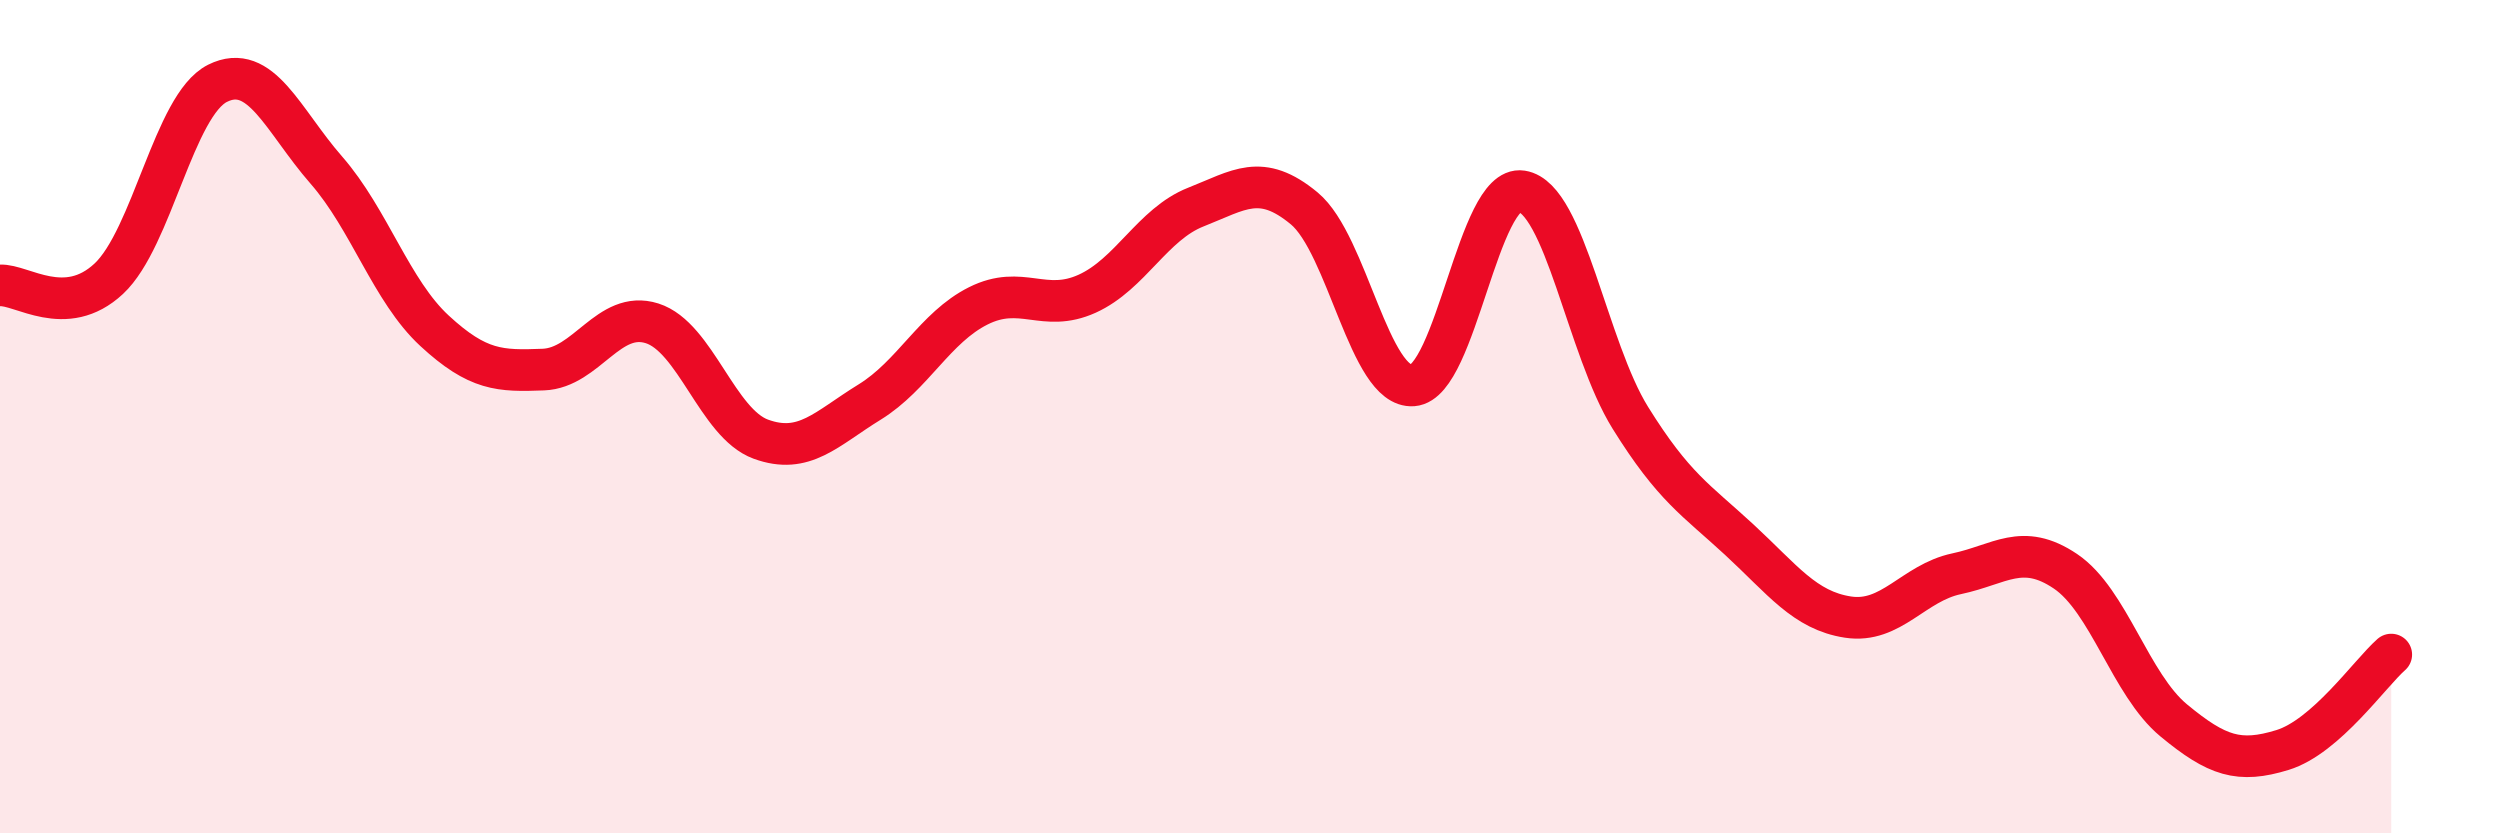
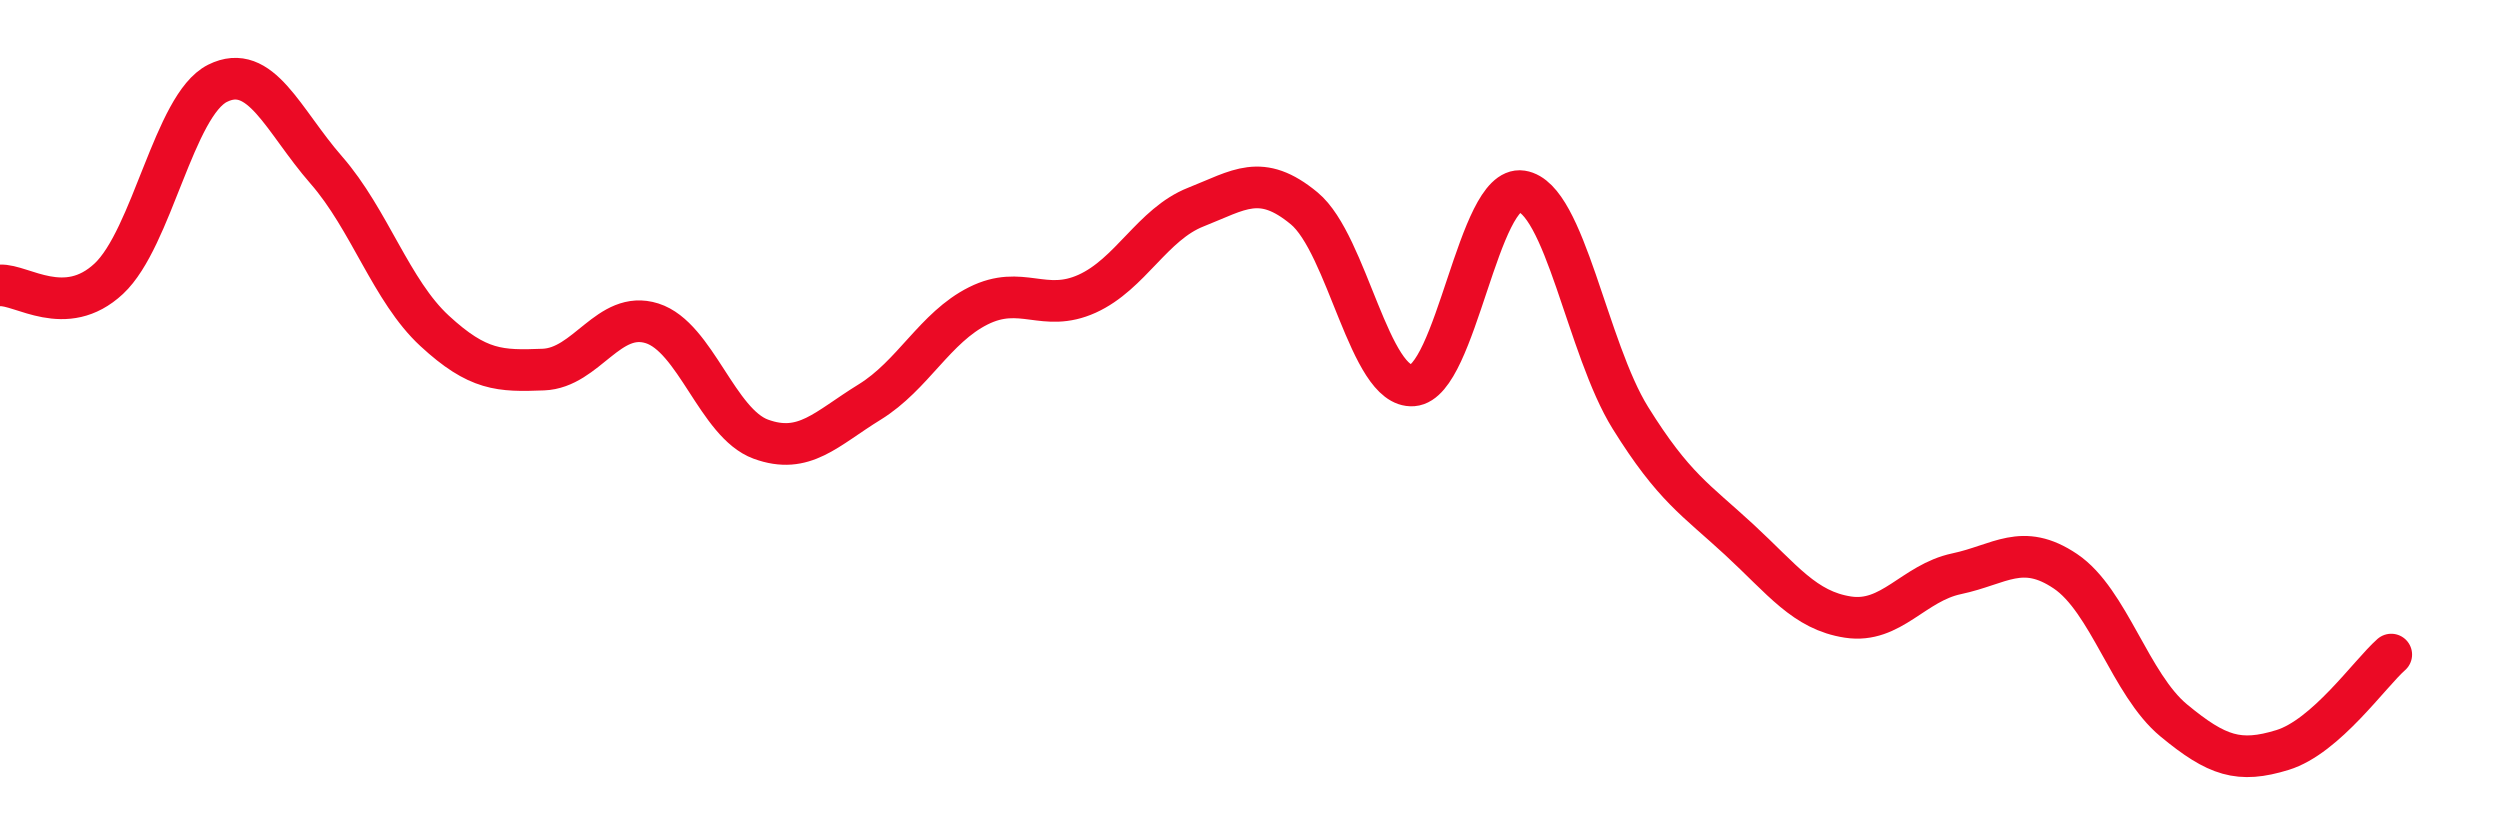
<svg xmlns="http://www.w3.org/2000/svg" width="60" height="20" viewBox="0 0 60 20">
-   <path d="M 0,6.85 C 0.52,6.82 1.57,7.66 2.61,6.69 C 3.65,5.72 4.18,2.52 5.22,2 C 6.26,1.48 6.79,2.89 7.83,4.08 C 8.87,5.27 9.39,6.98 10.43,7.94 C 11.47,8.9 12,8.91 13.04,8.87 C 14.08,8.83 14.61,7.43 15.65,7.76 C 16.69,8.09 17.22,10.16 18.26,10.54 C 19.3,10.92 19.83,10.29 20.87,9.65 C 21.91,9.01 22.44,7.86 23.48,7.34 C 24.52,6.82 25.05,7.52 26.09,7.05 C 27.13,6.58 27.66,5.38 28.7,4.97 C 29.74,4.56 30.26,4.14 31.3,5 C 32.34,5.86 32.87,9.33 33.91,9.25 C 34.95,9.17 35.48,4.43 36.52,4.59 C 37.56,4.75 38.09,8.36 39.13,10.03 C 40.17,11.7 40.7,11.99 41.74,12.95 C 42.78,13.91 43.31,14.65 44.35,14.81 C 45.39,14.97 45.92,13.99 46.96,13.77 C 48,13.55 48.53,13.01 49.57,13.71 C 50.61,14.41 51.13,16.43 52.17,17.29 C 53.21,18.15 53.74,18.32 54.78,18 C 55.82,17.68 56.87,16.17 57.39,15.71L57.39 20L0 20Z" fill="#EB0A25" opacity="0.1" stroke-linecap="round" stroke-linejoin="round" />
  <path d="M 0,6.85 C 0.52,6.82 1.57,7.66 2.61,6.69 C 3.65,5.72 4.18,2.52 5.22,2 C 6.26,1.48 6.79,2.89 7.83,4.08 C 8.87,5.27 9.39,6.98 10.43,7.94 C 11.47,8.9 12,8.91 13.04,8.87 C 14.08,8.83 14.61,7.43 15.65,7.76 C 16.69,8.09 17.22,10.16 18.26,10.54 C 19.3,10.92 19.83,10.29 20.87,9.65 C 21.91,9.01 22.44,7.86 23.48,7.34 C 24.52,6.82 25.05,7.52 26.09,7.05 C 27.13,6.58 27.66,5.38 28.7,4.97 C 29.74,4.56 30.26,4.14 31.3,5 C 32.34,5.86 32.87,9.33 33.91,9.25 C 34.95,9.17 35.48,4.43 36.52,4.59 C 37.56,4.75 38.09,8.36 39.13,10.03 C 40.17,11.7 40.7,11.99 41.74,12.95 C 42.78,13.91 43.31,14.65 44.35,14.81 C 45.39,14.97 45.92,13.99 46.96,13.77 C 48,13.55 48.53,13.01 49.57,13.71 C 50.61,14.41 51.13,16.43 52.17,17.29 C 53.21,18.15 53.74,18.32 54.78,18 C 55.82,17.68 56.87,16.17 57.39,15.71" stroke="#EB0A25" stroke-width="1" fill="none" stroke-linecap="round" stroke-linejoin="round" />
</svg>